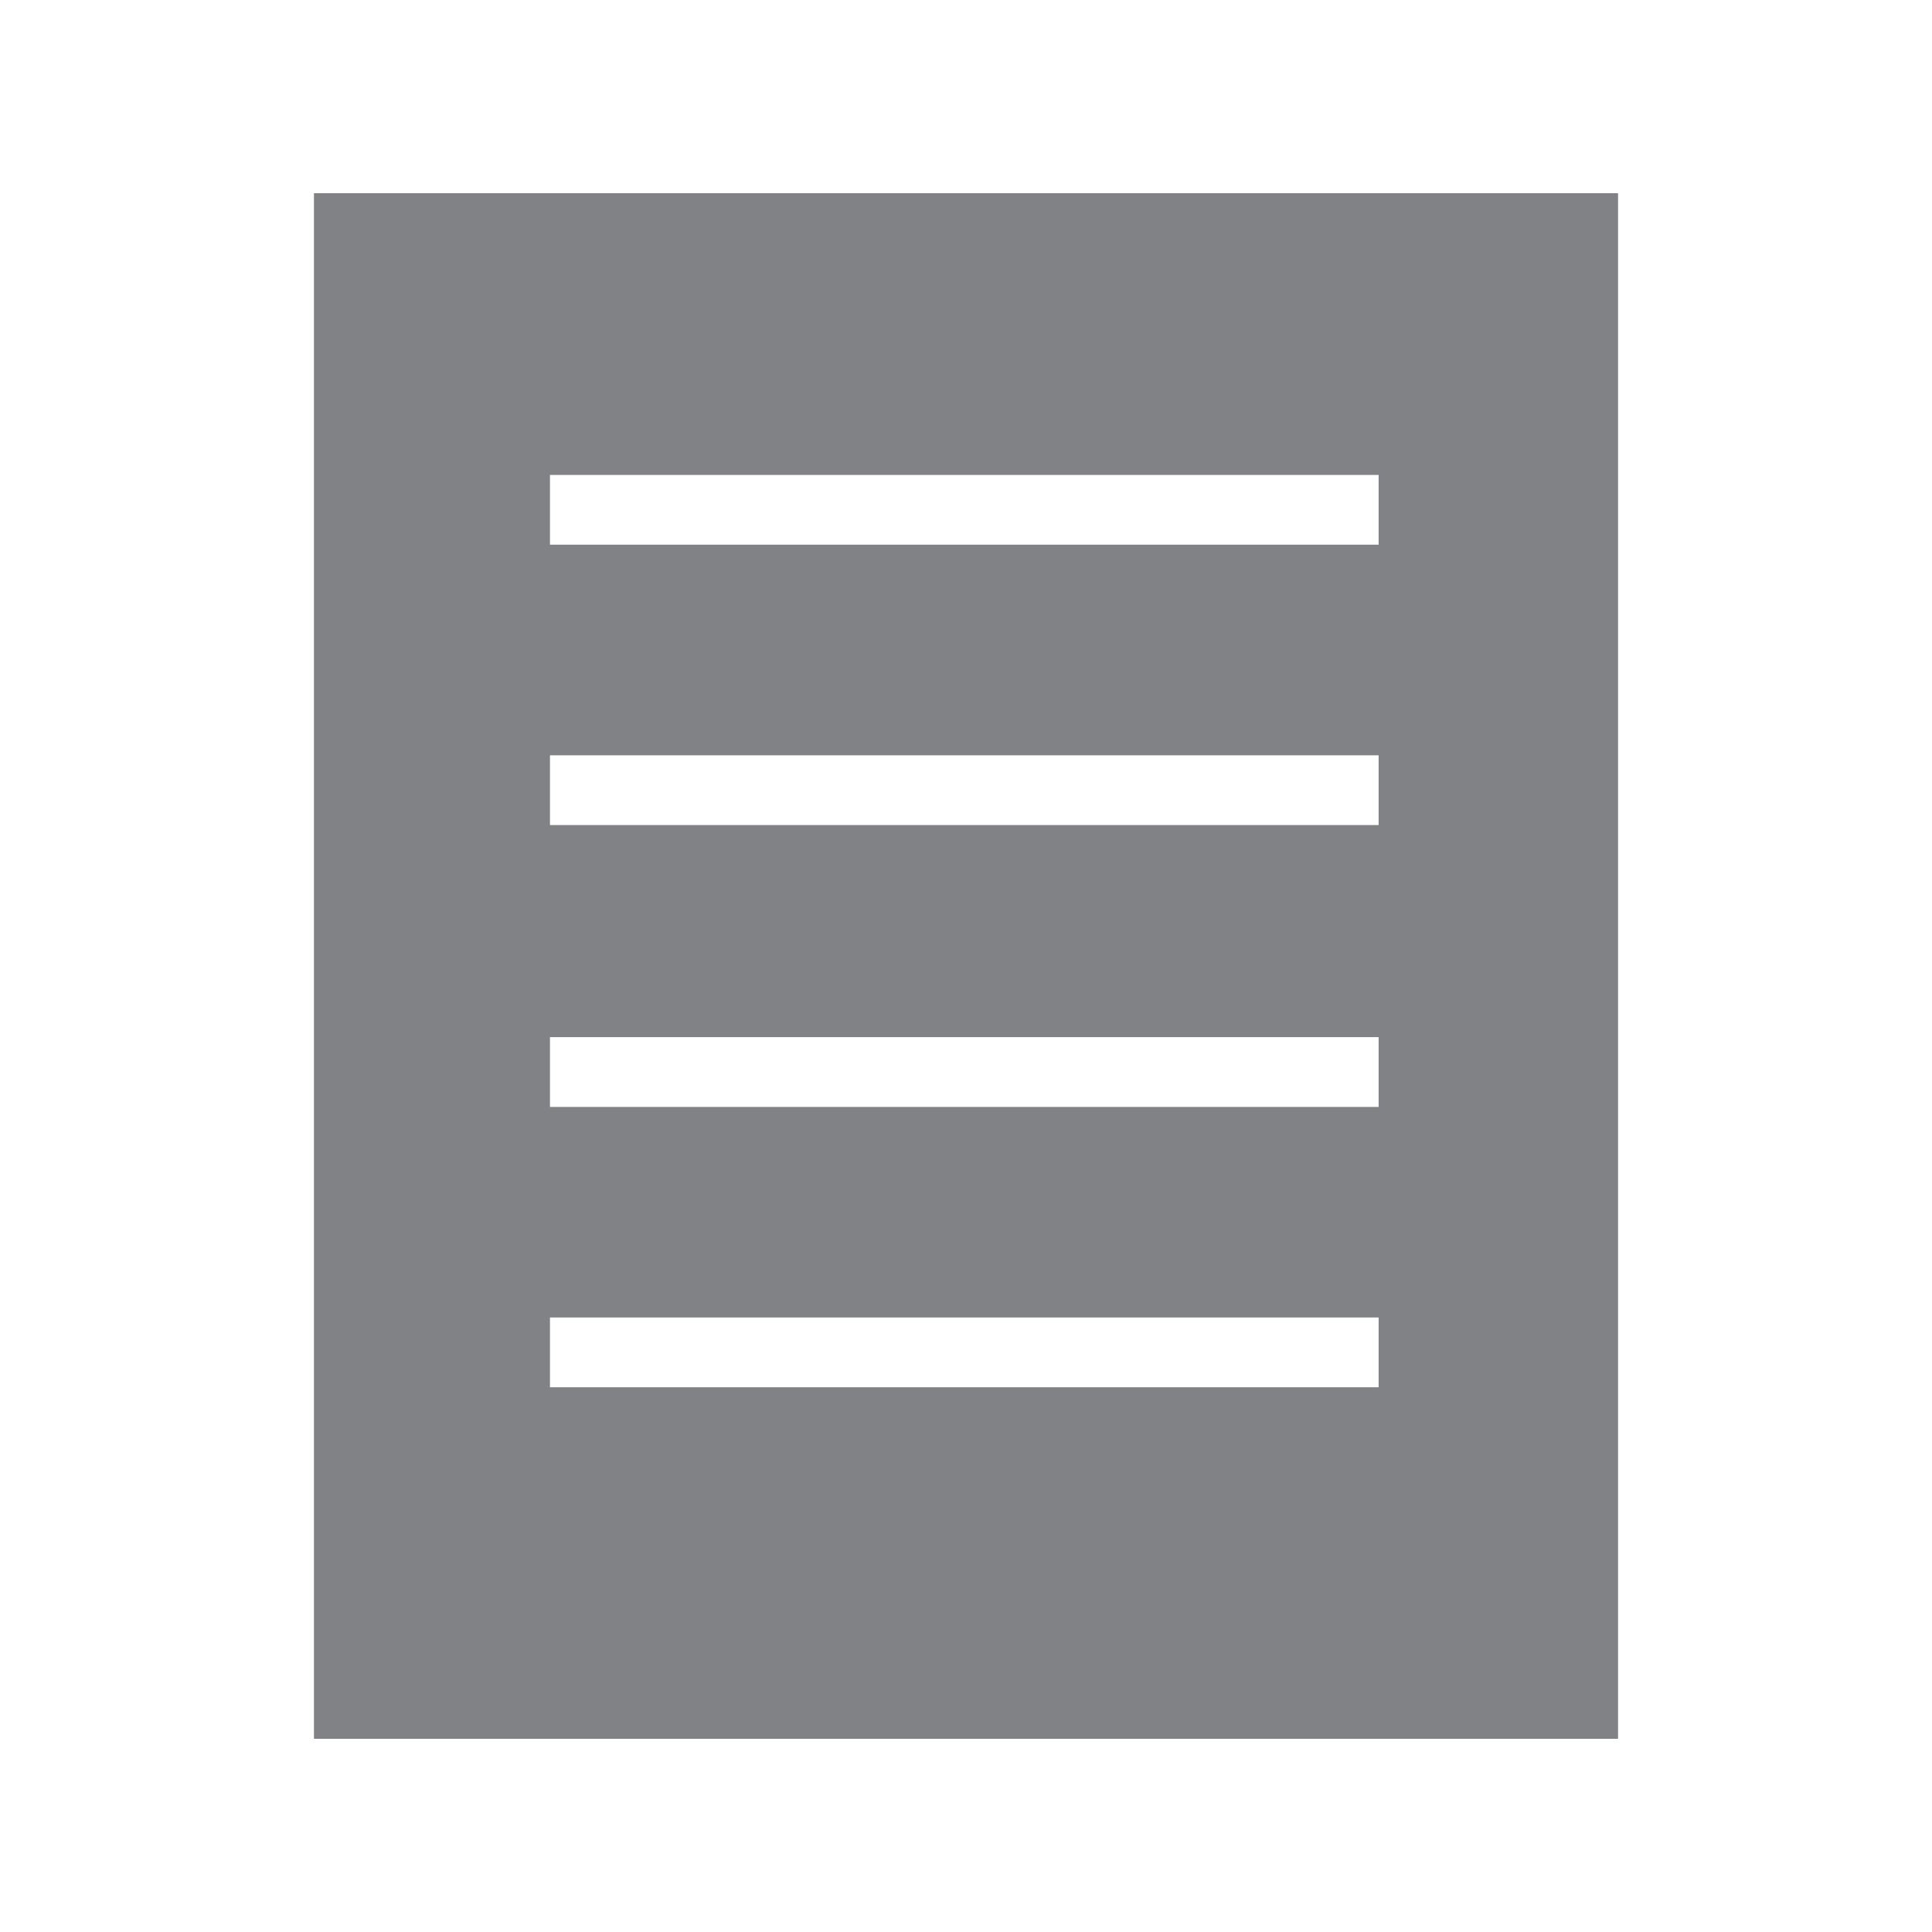
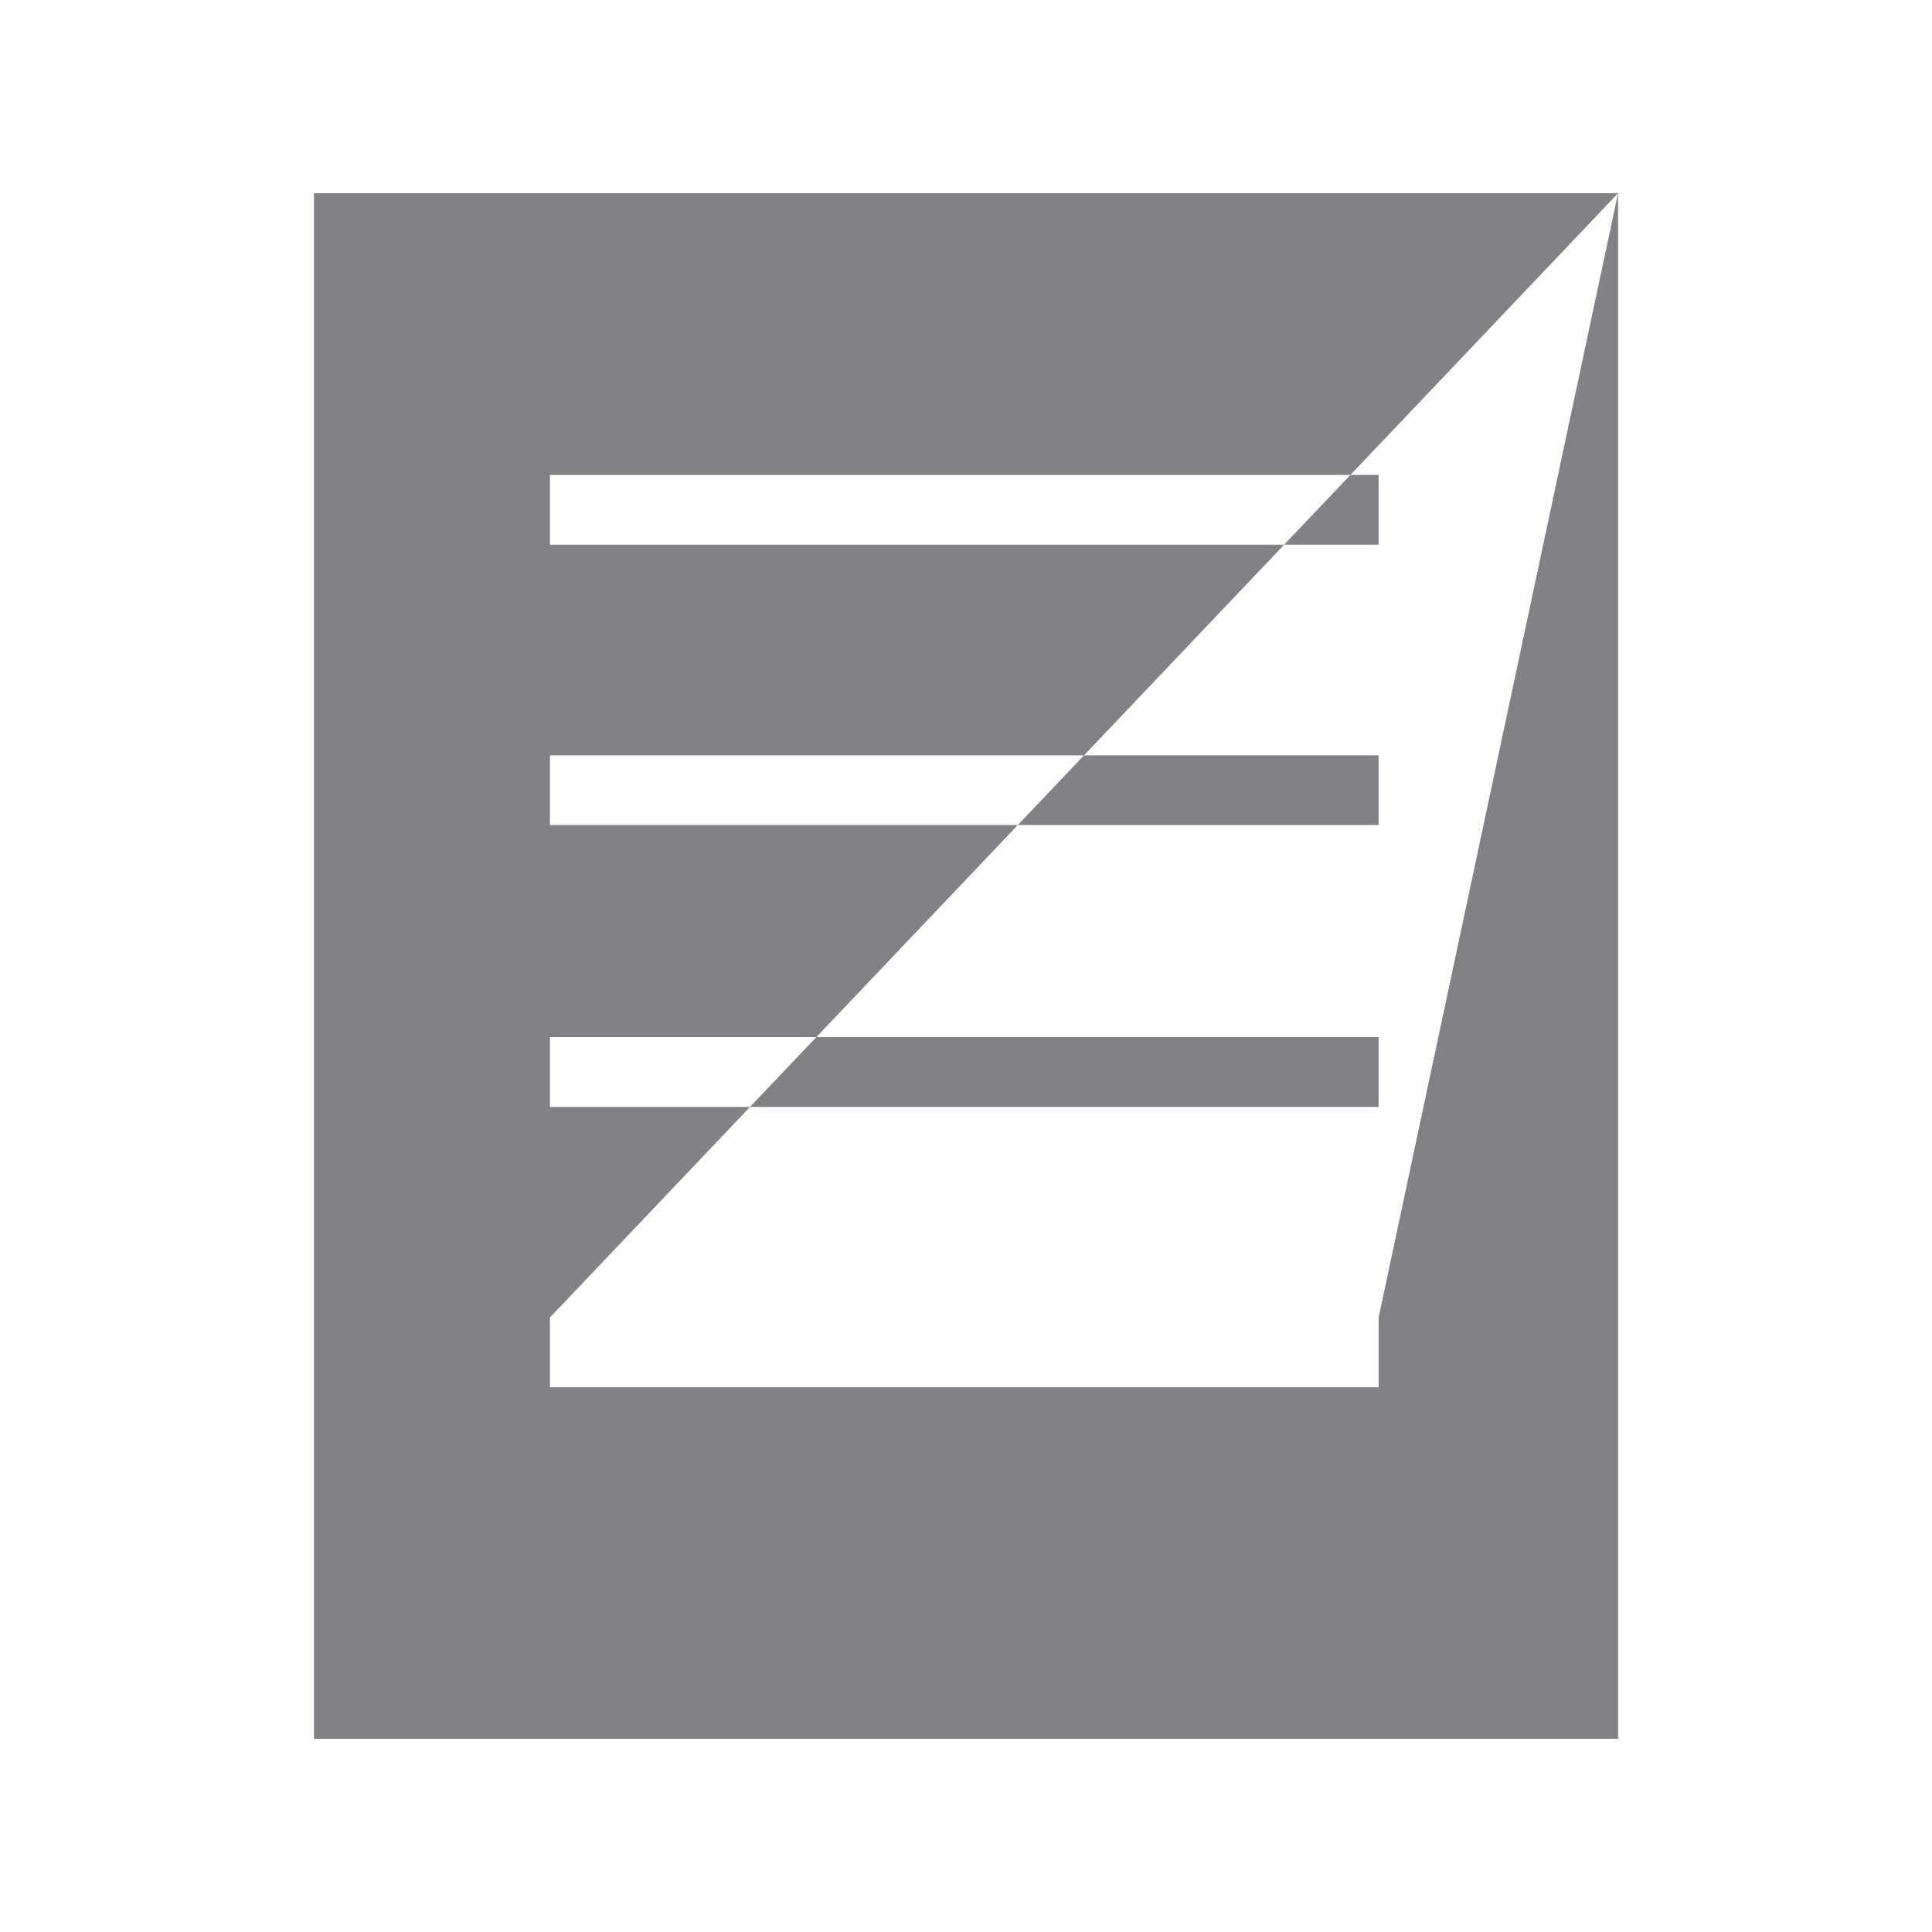
<svg xmlns="http://www.w3.org/2000/svg" width="80px" height="80px" viewBox="0 0 80 80" version="1.1">
  <title>picto_liste</title>
  <g id="Page-1" stroke="none" stroke-width="1" fill="none" fill-rule="evenodd">
    <g id="picto_liste">
-       <rect id="Rectangle-Copy-38" fill-opacity="0" fill="#FFFFFF" x="0" y="0" width="80" height="80" />
-       <path d="M67,8 L67,72 L13,72 L13,8 L67,8 Z M57.086,54.554 L22.773,54.554 L22.773,57.444 L57.086,57.444 L57.086,54.554 Z M57.086,42.946 L22.773,42.946 L22.773,45.836 L57.086,45.836 L57.086,42.946 Z M57.086,31.276 L22.773,31.276 L22.773,34.164 L57.086,34.164 L57.086,31.276 Z M57.086,19.666 L22.773,19.666 L22.773,22.554 L57.086,22.554 L57.086,19.666 Z" fill="#818285" fill-rule="nonzero" />
+       <path d="M67,8 L67,72 L13,72 L13,8 L67,8 Z L22.773,54.554 L22.773,57.444 L57.086,57.444 L57.086,54.554 Z M57.086,42.946 L22.773,42.946 L22.773,45.836 L57.086,45.836 L57.086,42.946 Z M57.086,31.276 L22.773,31.276 L22.773,34.164 L57.086,34.164 L57.086,31.276 Z M57.086,19.666 L22.773,19.666 L22.773,22.554 L57.086,22.554 L57.086,19.666 Z" fill="#818285" fill-rule="nonzero" />
    </g>
  </g>
</svg>